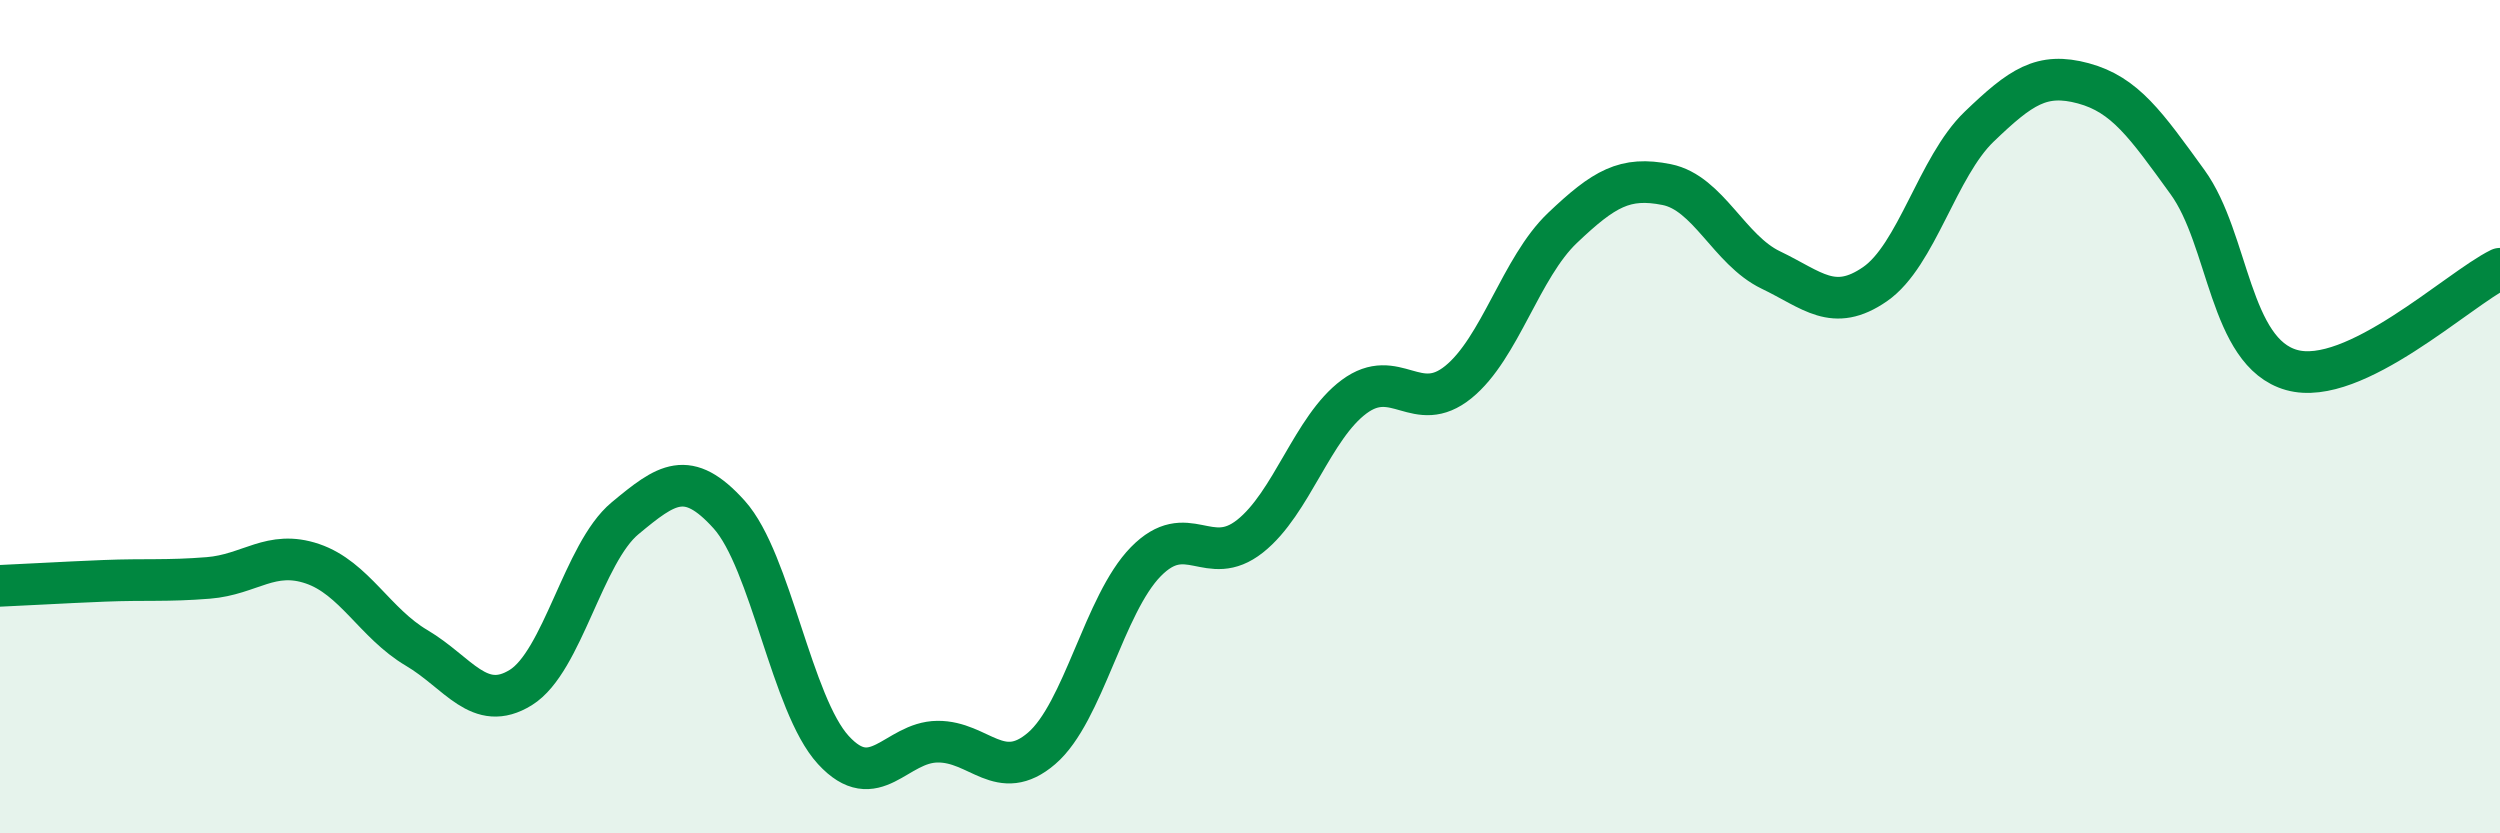
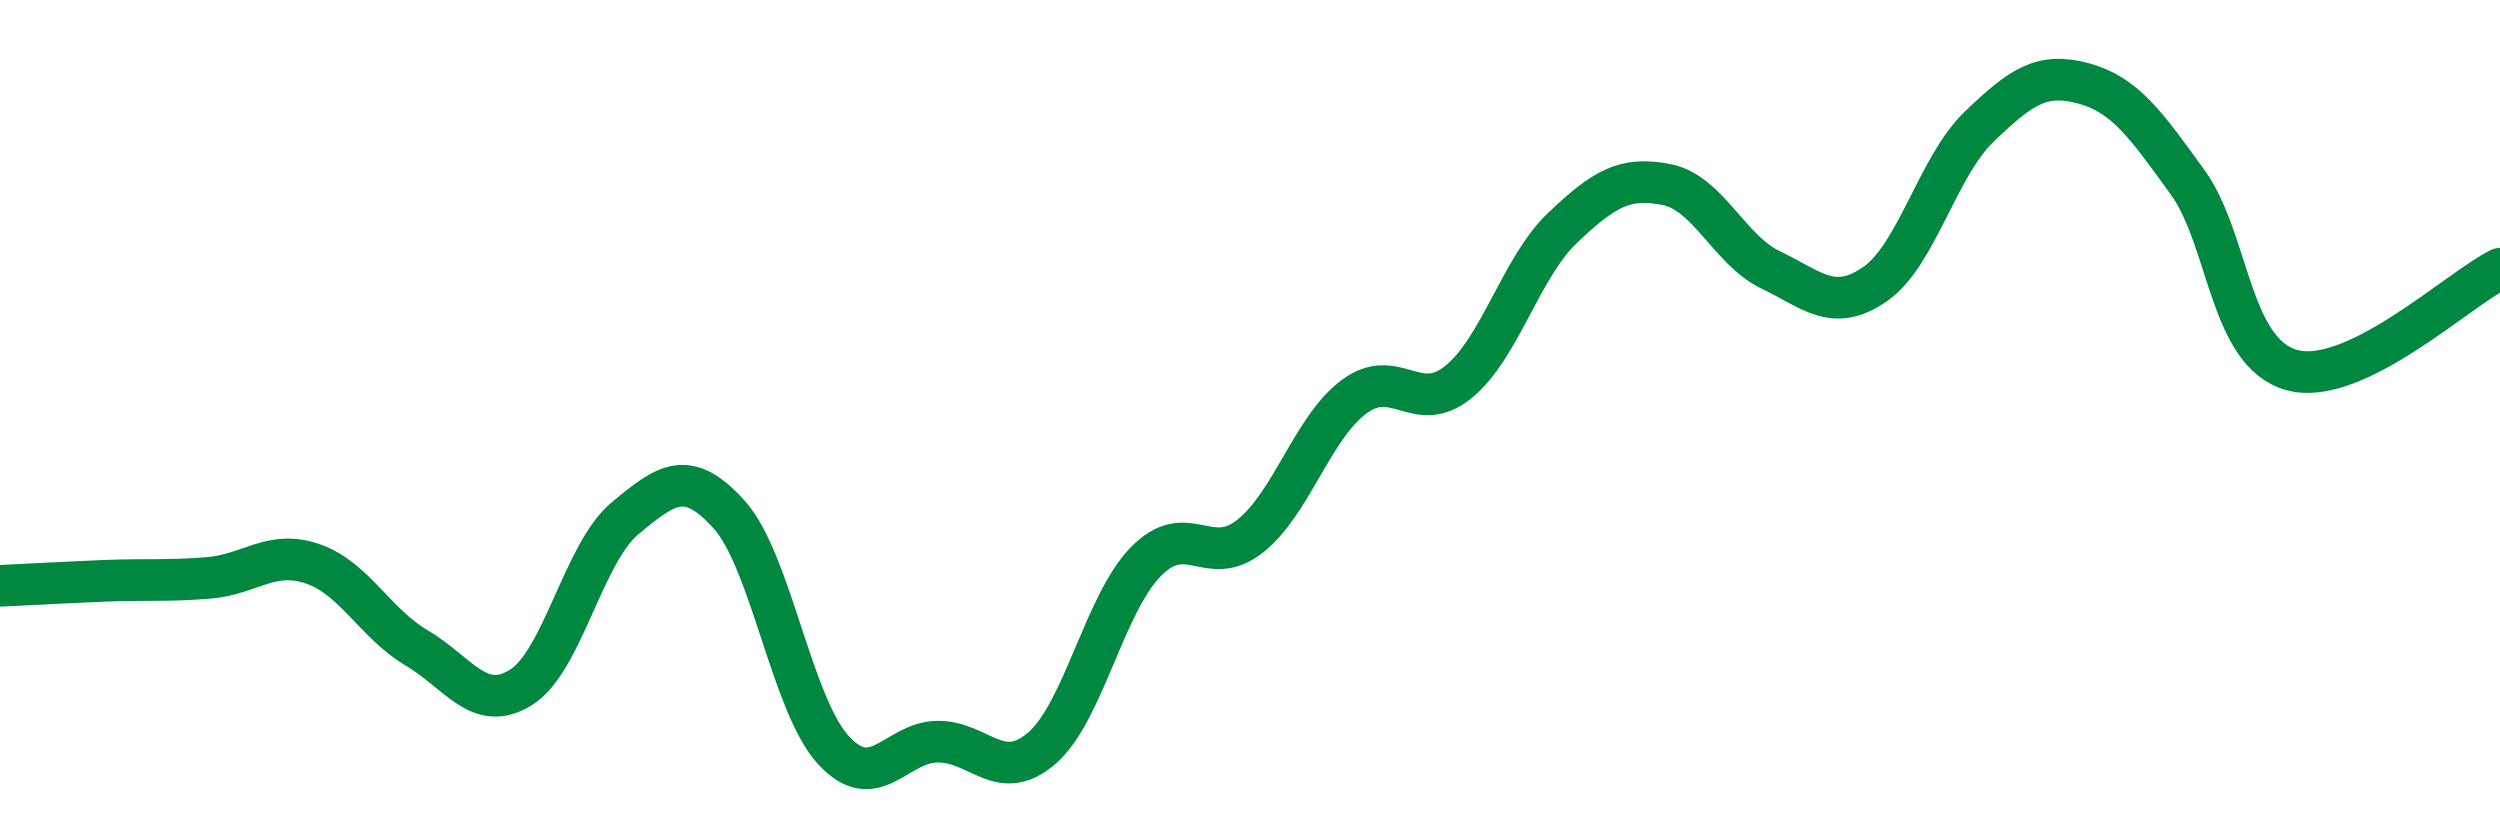
<svg xmlns="http://www.w3.org/2000/svg" width="60" height="20" viewBox="0 0 60 20">
-   <path d="M 0,14.06 C 0.5,14.04 1.5,13.98 2.5,13.94 C 3.5,13.9 4,13.95 5,13.87 C 6,13.79 6.5,13.19 7.5,13.53 C 8.5,13.87 9,14.96 10,15.55 C 11,16.14 11.5,17.12 12.5,16.5 C 13.5,15.88 14,13.27 15,12.44 C 16,11.61 16.5,11.24 17.5,12.35 C 18.5,13.46 19,16.91 20,18 C 21,19.09 21.5,17.81 22.5,17.8 C 23.5,17.79 24,18.82 25,17.96 C 26,17.1 26.5,14.5 27.5,13.48 C 28.5,12.46 29,13.66 30,12.87 C 31,12.08 31.5,10.26 32.5,9.52 C 33.5,8.78 34,9.98 35,9.17 C 36,8.36 36.5,6.42 37.5,5.47 C 38.5,4.52 39,4.23 40,4.43 C 41,4.63 41.5,6 42.5,6.48 C 43.5,6.96 44,7.51 45,6.82 C 46,6.13 46.5,4 47.5,3.04 C 48.5,2.08 49,1.73 50,2 C 51,2.27 51.5,2.99 52.5,4.37 C 53.5,5.75 53.5,8.46 55,8.88 C 56.5,9.3 59,6.94 60,6.45L60 20L0 20Z" fill="#008740" opacity="0.1" stroke-linecap="round" stroke-linejoin="round" />
  <path d="M 0,14.06 C 0.5,14.04 1.5,13.98 2.5,13.94 C 3.5,13.9 4,13.95 5,13.87 C 6,13.79 6.5,13.19 7.5,13.53 C 8.5,13.87 9,14.96 10,15.55 C 11,16.14 11.5,17.12 12.5,16.5 C 13.5,15.88 14,13.27 15,12.44 C 16,11.61 16.5,11.24 17.5,12.35 C 18.5,13.46 19,16.91 20,18 C 21,19.09 21.5,17.81 22.5,17.8 C 23.5,17.79 24,18.82 25,17.96 C 26,17.1 26.5,14.5 27.5,13.48 C 28.5,12.46 29,13.66 30,12.87 C 31,12.08 31.5,10.26 32.5,9.52 C 33.5,8.78 34,9.98 35,9.17 C 36,8.36 36.5,6.42 37.5,5.47 C 38.5,4.52 39,4.23 40,4.43 C 41,4.63 41.5,6 42.5,6.48 C 43.5,6.96 44,7.51 45,6.82 C 46,6.13 46.5,4 47.5,3.04 C 48.5,2.08 49,1.73 50,2 C 51,2.27 51.5,2.99 52.5,4.37 C 53.5,5.75 53.5,8.46 55,8.88 C 56.5,9.3 59,6.94 60,6.45" stroke="#008740" stroke-width="1" fill="none" stroke-linecap="round" stroke-linejoin="round" />
</svg>